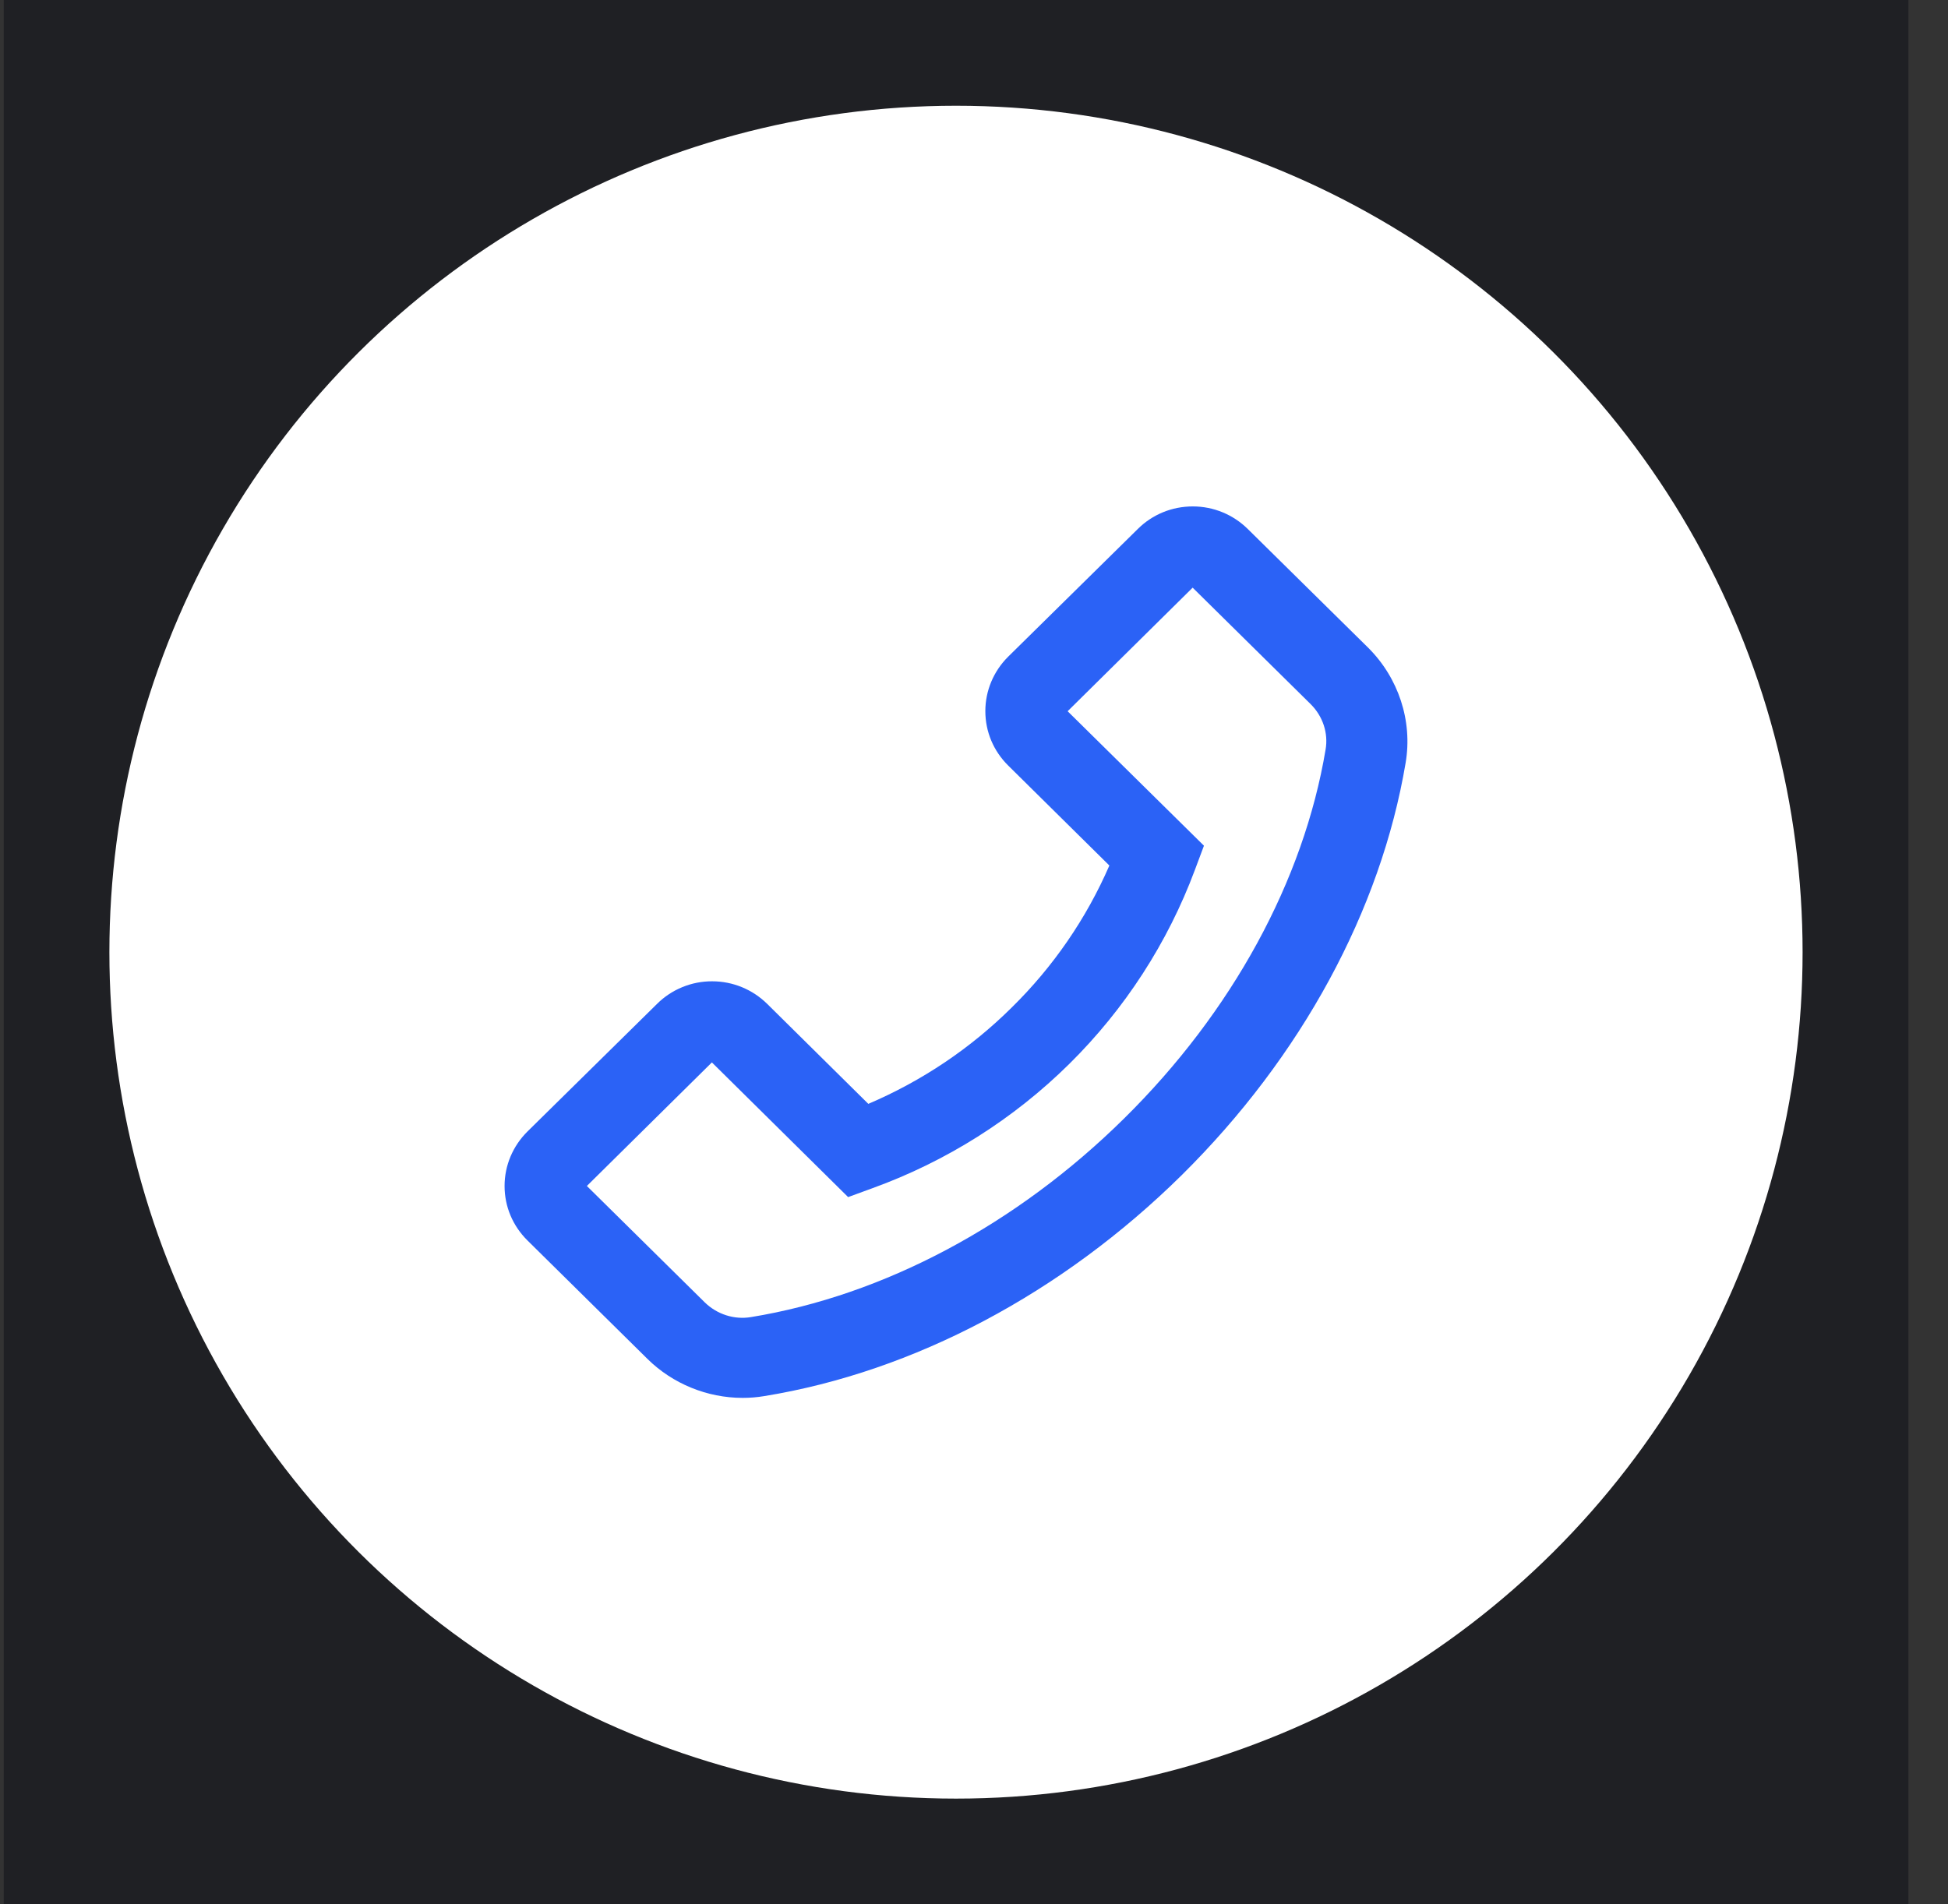
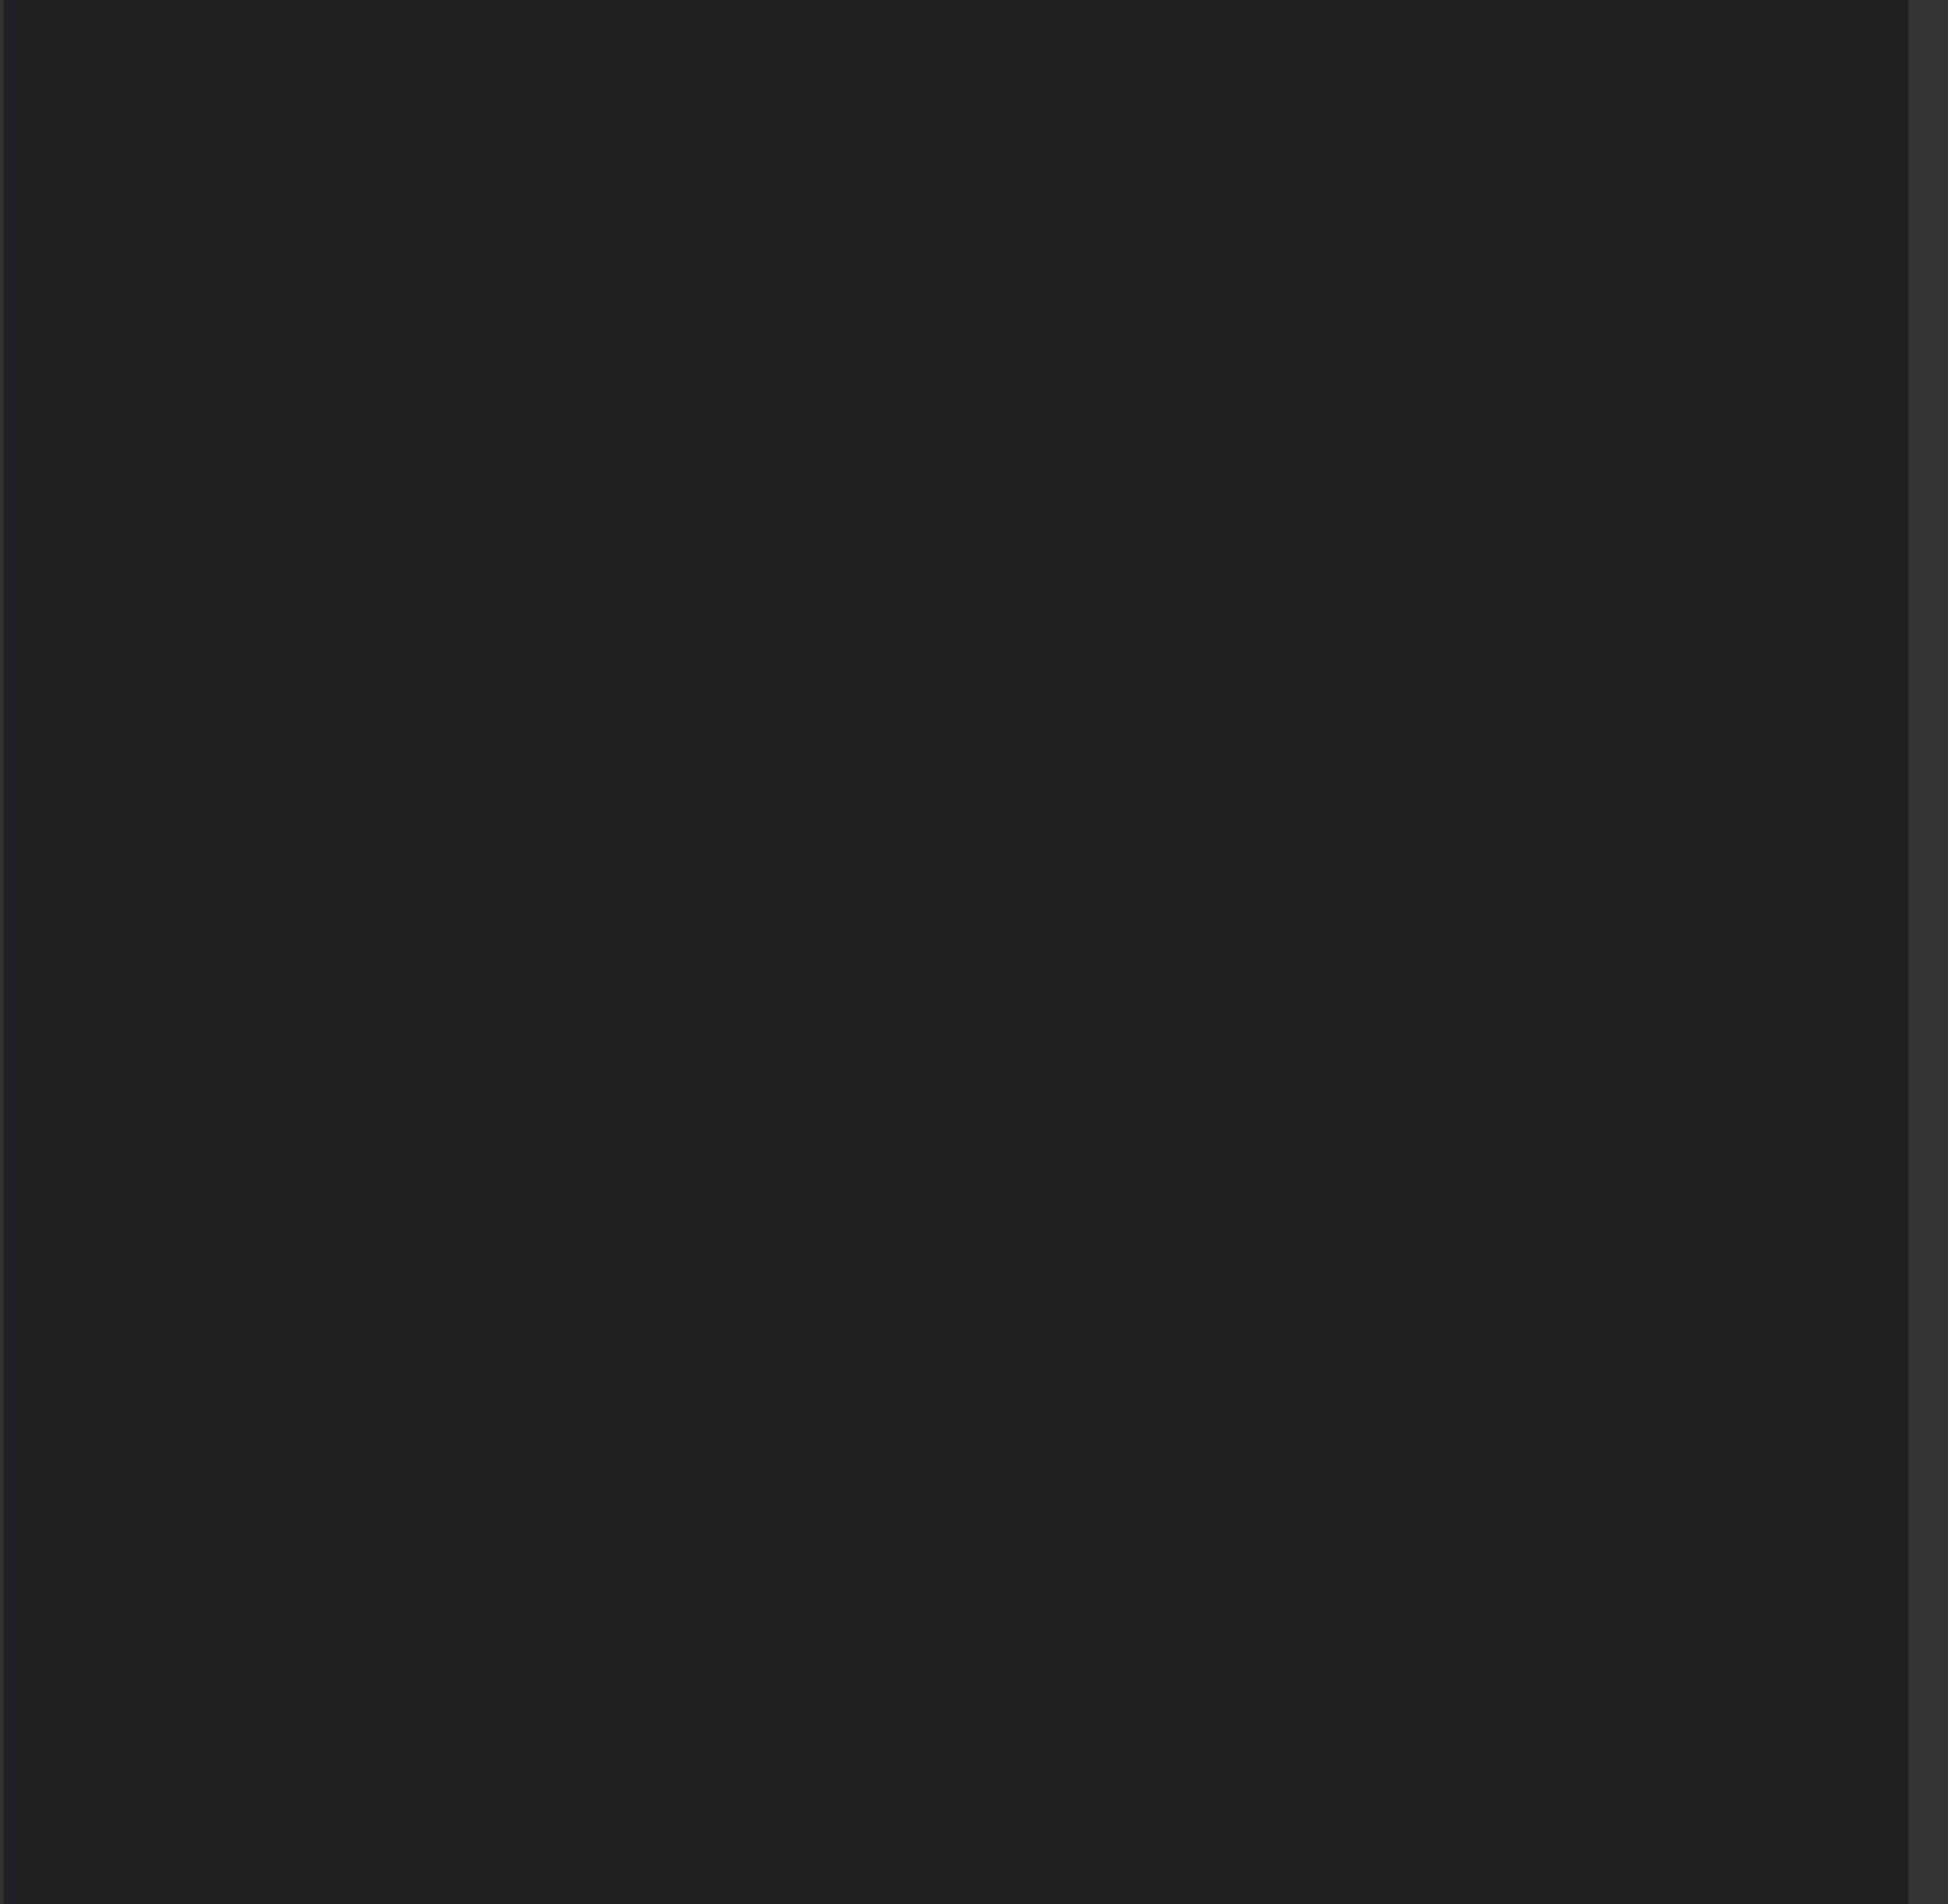
<svg xmlns="http://www.w3.org/2000/svg" width="45" height="44" viewBox="0 0 45 44" fill="none">
  <rect x="0" y="0" width="45" height="44" fill="#333333" stroke="none" />
  <rect width="44" height="44" transform="translate(0.086)" fill="#1F2024" />
-   <circle cx="22.084" cy="22" r="19.557" transform="rotate(90 22.084 22)" fill="white" />
-   <path d="M31.603 14.963L28.826 12.224C28.487 11.889 28.034 11.701 27.554 11.701C27.074 11.701 26.621 11.886 26.282 12.224L23.291 15.171C22.953 15.506 22.762 15.957 22.762 16.43C22.762 16.906 22.95 17.352 23.291 17.689L25.627 19.998C25.095 21.223 24.331 22.335 23.375 23.275C22.418 24.225 21.3 24.974 20.059 25.505L17.723 23.195C17.384 22.861 16.93 22.673 16.451 22.673C16.214 22.672 15.98 22.718 15.761 22.808C15.543 22.897 15.345 23.029 15.178 23.195L12.185 26.143C11.847 26.478 11.656 26.928 11.656 27.402C11.656 27.878 11.844 28.323 12.185 28.661L14.959 31.4C15.538 31.971 16.336 32.298 17.154 32.298C17.324 32.298 17.488 32.285 17.655 32.257C21.107 31.696 24.532 29.881 27.298 27.152C30.062 24.418 31.897 21.036 32.471 17.625C32.635 16.657 32.306 15.661 31.603 14.963V14.963ZM30.622 17.318C30.114 20.353 28.461 23.381 25.971 25.839C23.482 28.298 20.419 29.93 17.345 30.432C16.959 30.496 16.563 30.367 16.281 30.092L13.557 27.402L16.445 24.547L19.569 27.636L19.592 27.659L20.155 27.453C21.863 26.834 23.413 25.854 24.699 24.584C25.985 23.314 26.976 21.782 27.604 20.096L27.812 19.54L24.663 16.433L27.551 13.578L30.276 16.268C30.557 16.546 30.688 16.937 30.622 17.318Z" fill="#2B62F6" />
</svg>